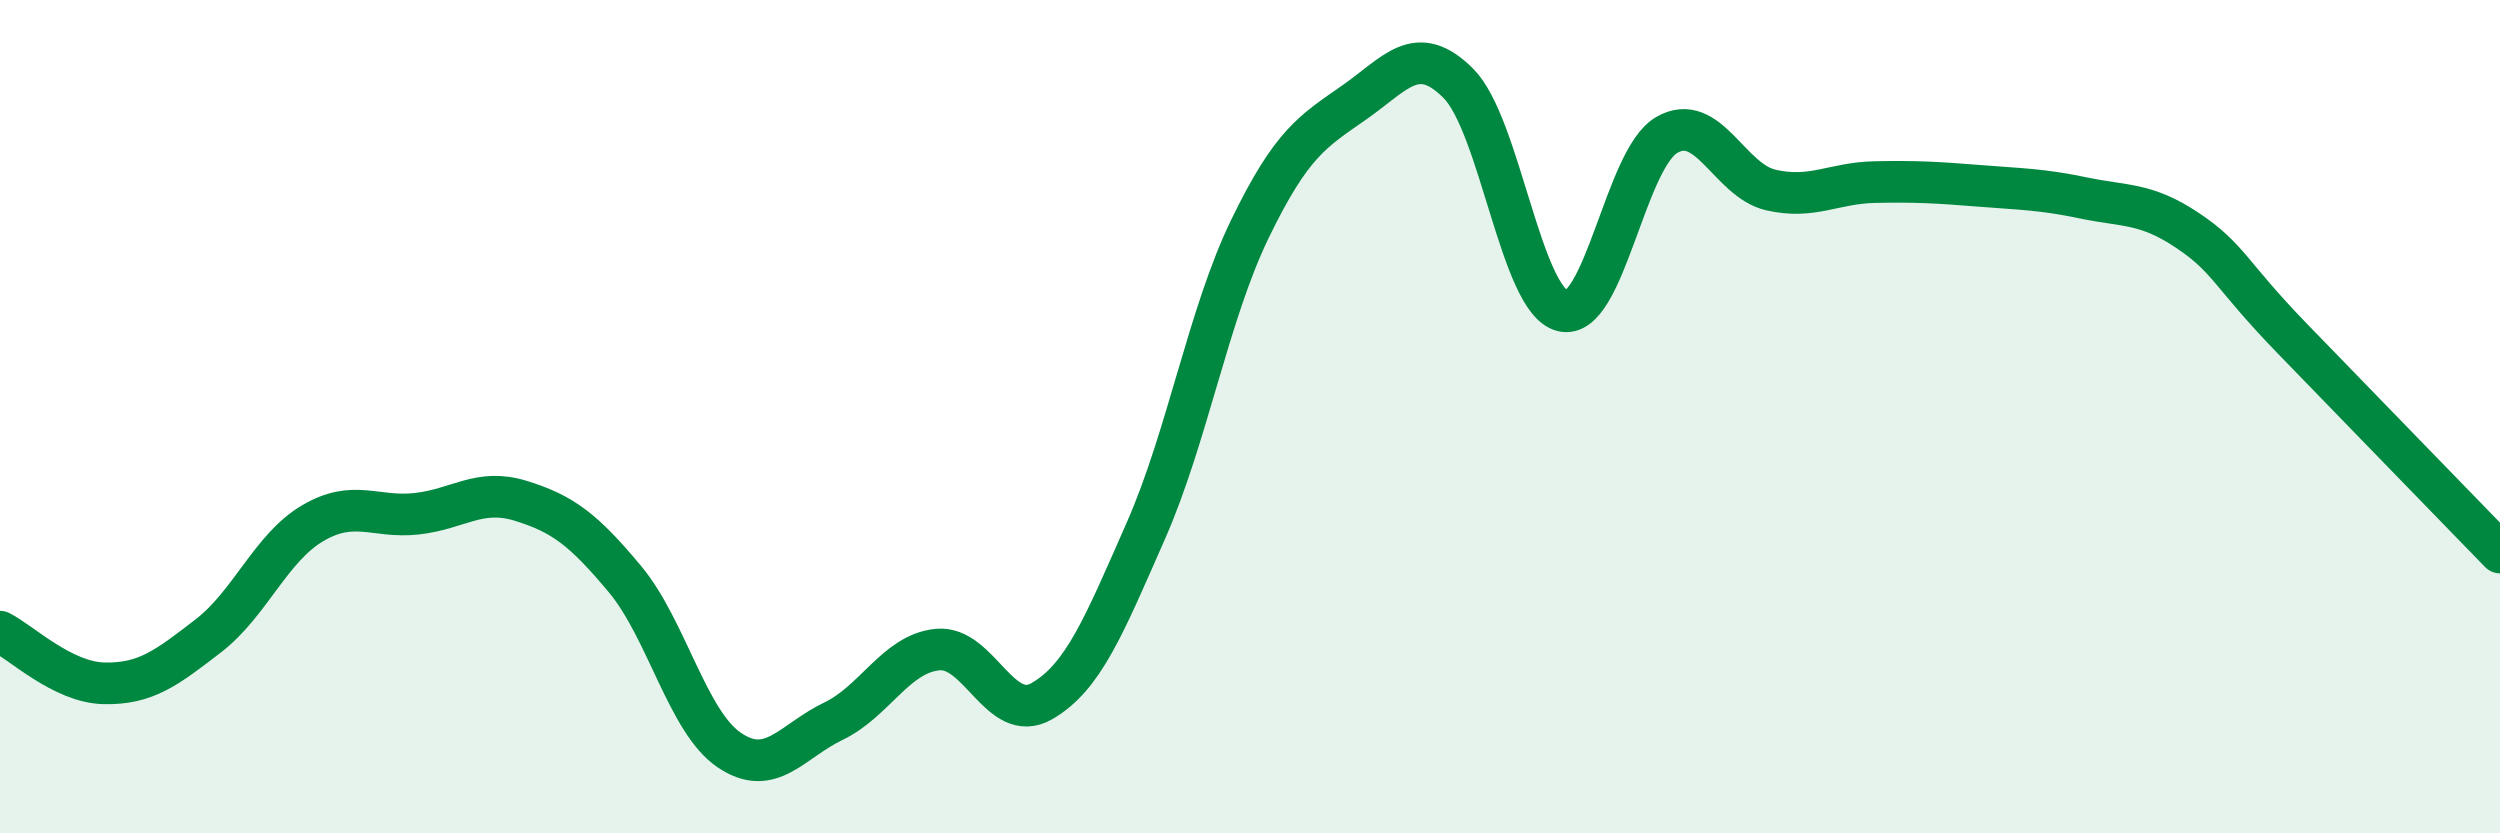
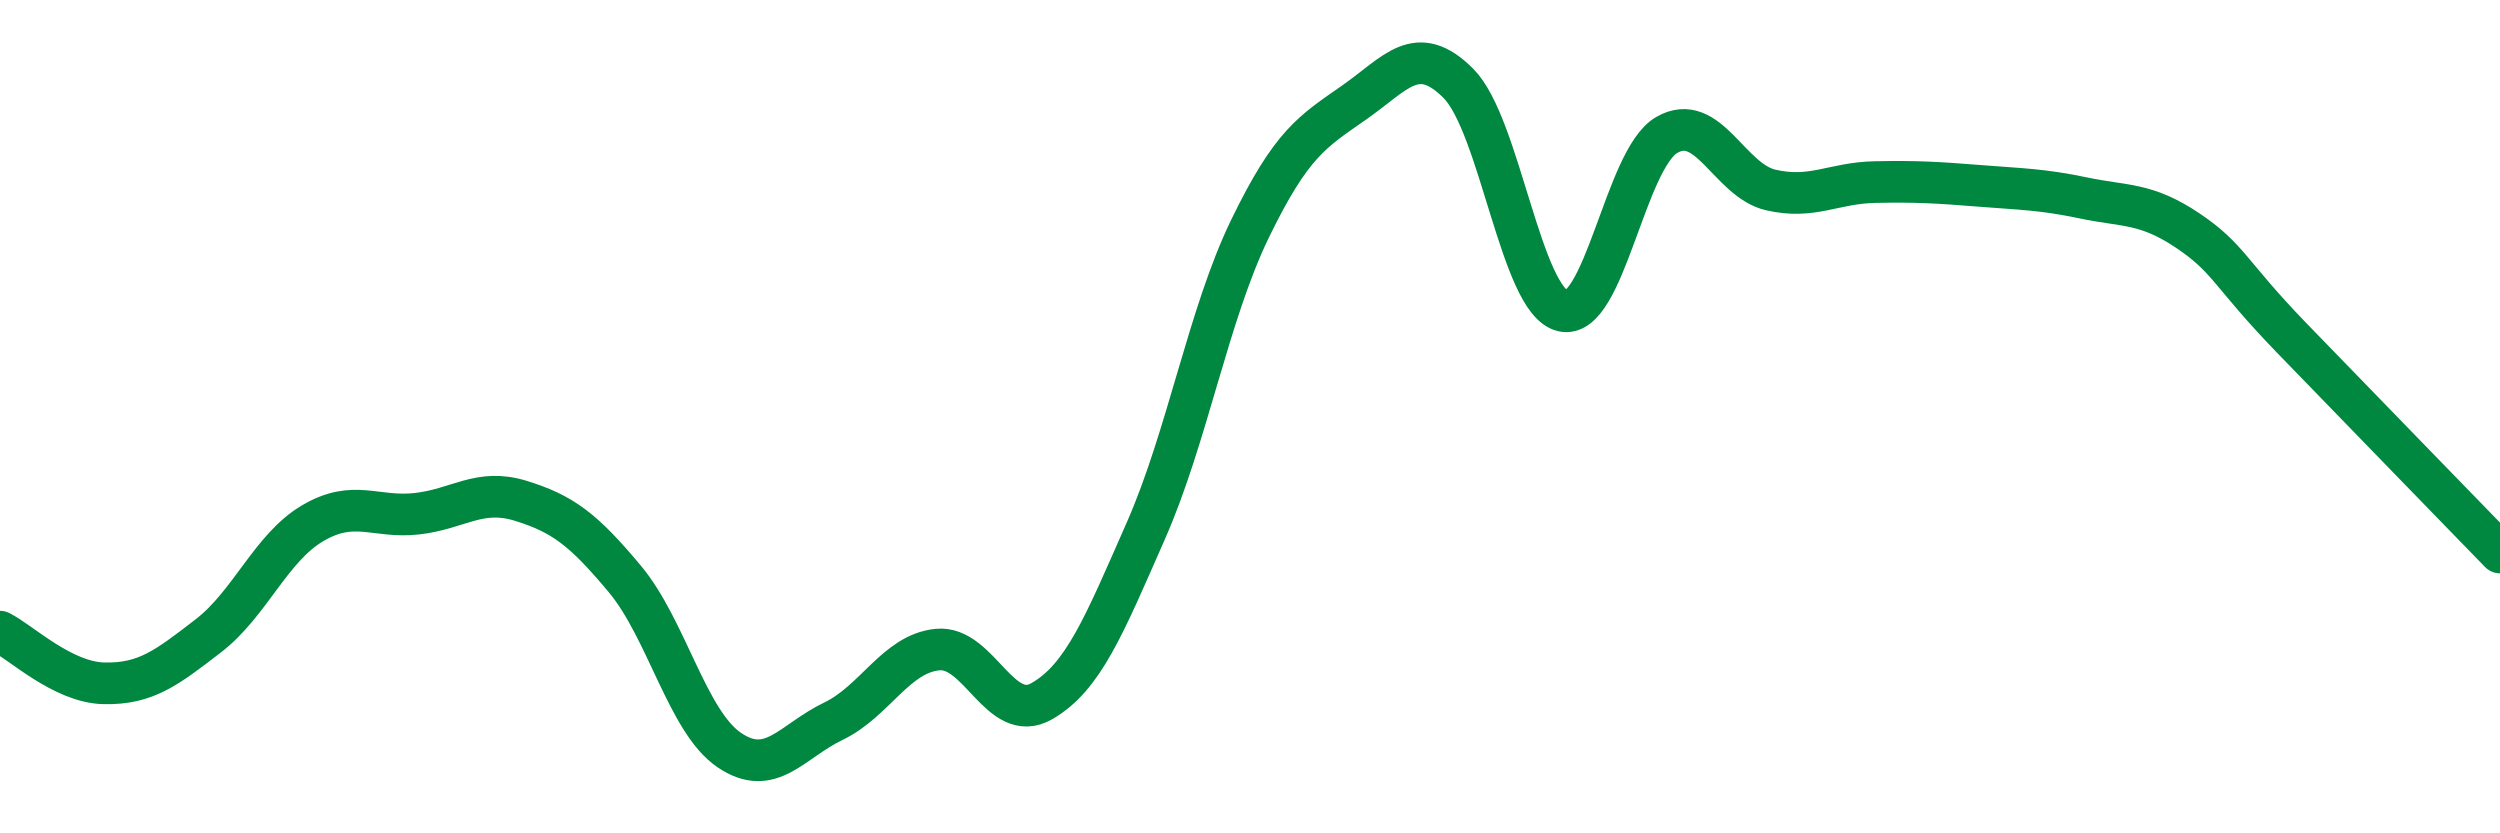
<svg xmlns="http://www.w3.org/2000/svg" width="60" height="20" viewBox="0 0 60 20">
-   <path d="M 0,15.16 C 0.5,15.41 1.5,16.38 2.5,16.4 C 3.5,16.42 4,16.03 5,15.26 C 6,14.49 6.5,13.15 7.5,12.56 C 8.5,11.97 9,12.44 10,12.33 C 11,12.22 11.5,11.71 12.5,12.02 C 13.5,12.33 14,12.7 15,13.9 C 16,15.1 16.5,17.32 17.5,18 C 18.5,18.68 19,17.79 20,17.31 C 21,16.83 21.5,15.69 22.5,15.59 C 23.5,15.49 24,17.4 25,16.83 C 26,16.26 26.5,15.01 27.5,12.74 C 28.5,10.47 29,7.55 30,5.49 C 31,3.43 31.5,3.16 32.5,2.46 C 33.5,1.76 34,1 35,2 C 36,3 36.5,7.21 37.5,7.46 C 38.5,7.71 39,3.82 40,3.24 C 41,2.66 41.5,4.33 42.5,4.56 C 43.5,4.79 44,4.39 45,4.37 C 46,4.35 46.5,4.38 47.5,4.46 C 48.5,4.54 49,4.54 50,4.75 C 51,4.96 51.5,4.86 52.5,5.53 C 53.5,6.2 53.5,6.56 55,8.11 C 56.5,9.66 59,12.23 60,13.26L60 20L0 20Z" fill="#008740" opacity="0.1" stroke-linecap="round" stroke-linejoin="round" />
  <path d="M 0,15.16 C 0.5,15.41 1.5,16.38 2.5,16.4 C 3.5,16.42 4,16.03 5,15.26 C 6,14.49 6.5,13.15 7.5,12.56 C 8.5,11.97 9,12.44 10,12.33 C 11,12.22 11.5,11.71 12.5,12.02 C 13.5,12.33 14,12.7 15,13.9 C 16,15.1 16.5,17.32 17.5,18 C 18.5,18.68 19,17.79 20,17.31 C 21,16.83 21.5,15.69 22.5,15.59 C 23.5,15.49 24,17.4 25,16.83 C 26,16.26 26.5,15.01 27.5,12.74 C 28.5,10.47 29,7.55 30,5.49 C 31,3.43 31.5,3.16 32.5,2.46 C 33.5,1.76 34,1 35,2 C 36,3 36.5,7.21 37.5,7.46 C 38.5,7.71 39,3.82 40,3.24 C 41,2.66 41.5,4.33 42.5,4.56 C 43.5,4.79 44,4.39 45,4.37 C 46,4.35 46.5,4.38 47.5,4.46 C 48.5,4.54 49,4.54 50,4.75 C 51,4.96 51.5,4.86 52.5,5.53 C 53.5,6.2 53.5,6.56 55,8.11 C 56.5,9.66 59,12.23 60,13.26" stroke="#008740" stroke-width="1" fill="none" stroke-linecap="round" stroke-linejoin="round" />
</svg>